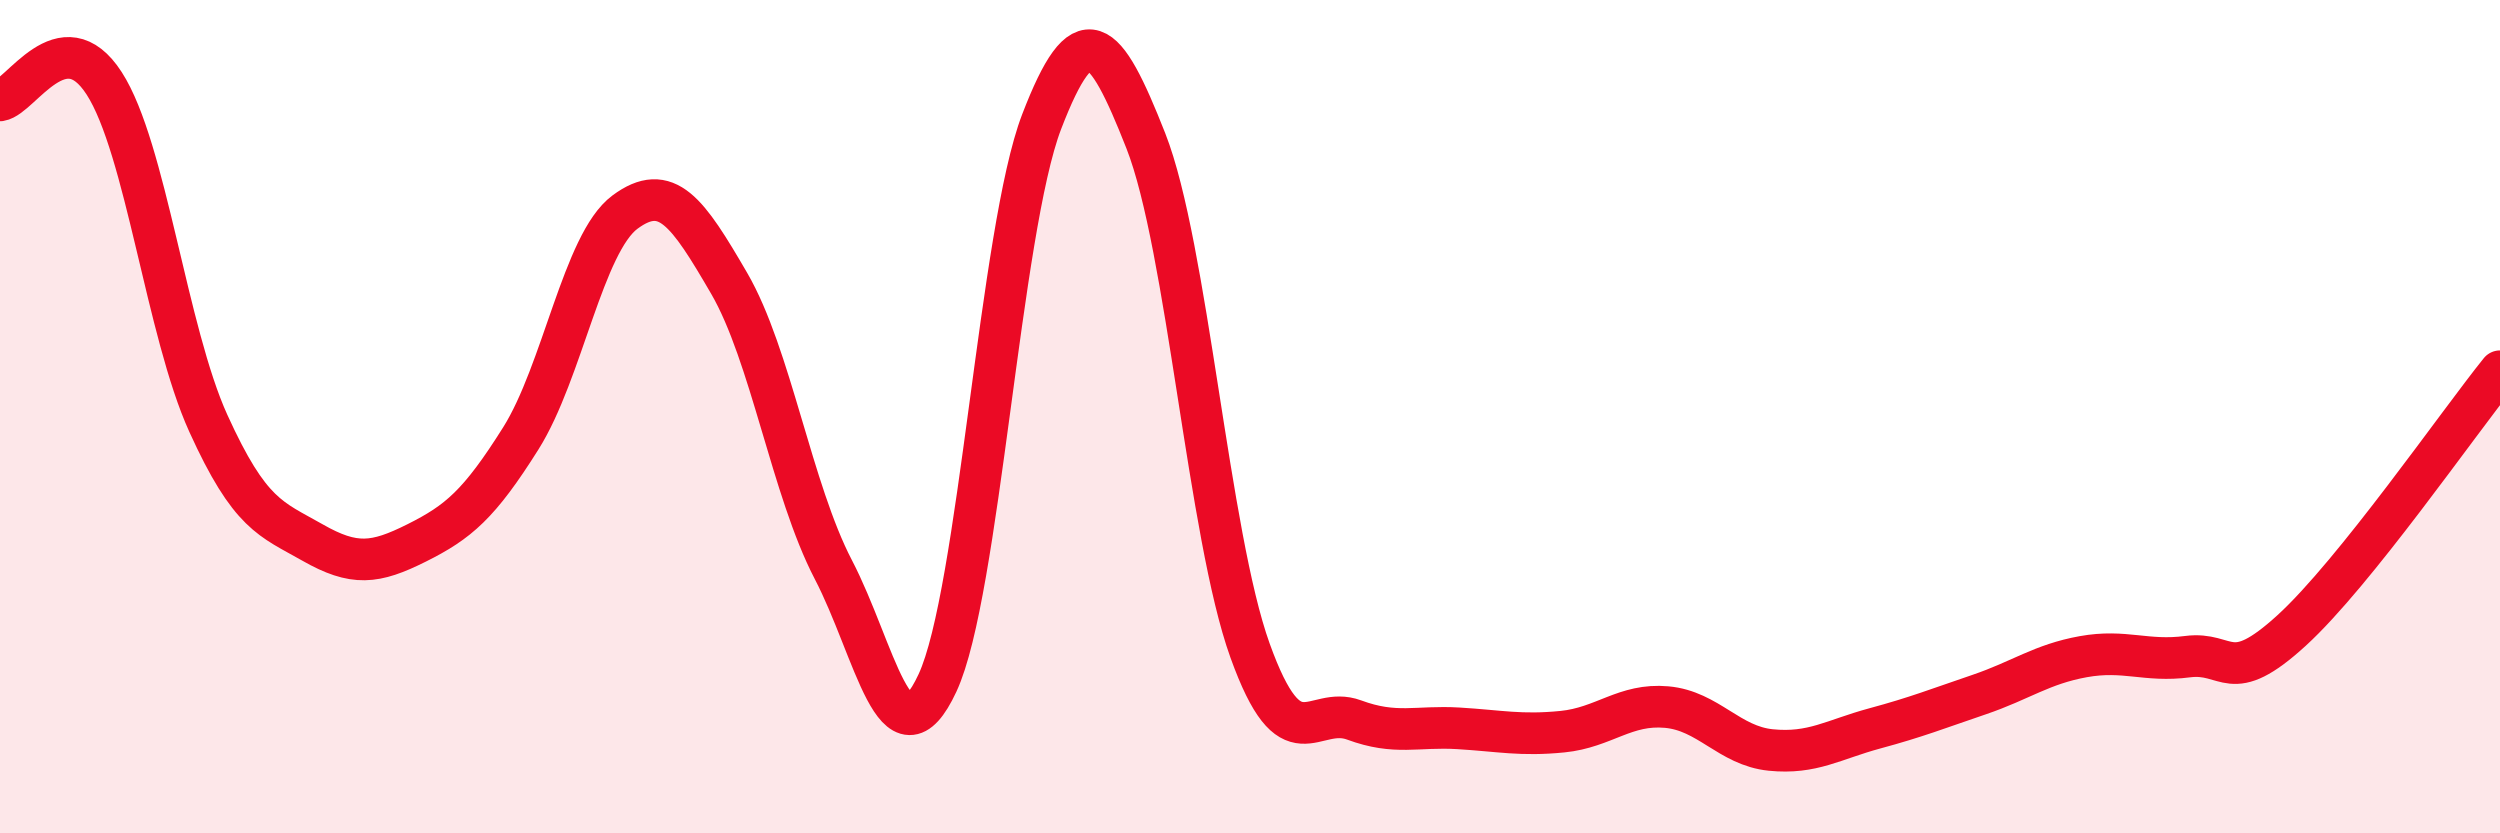
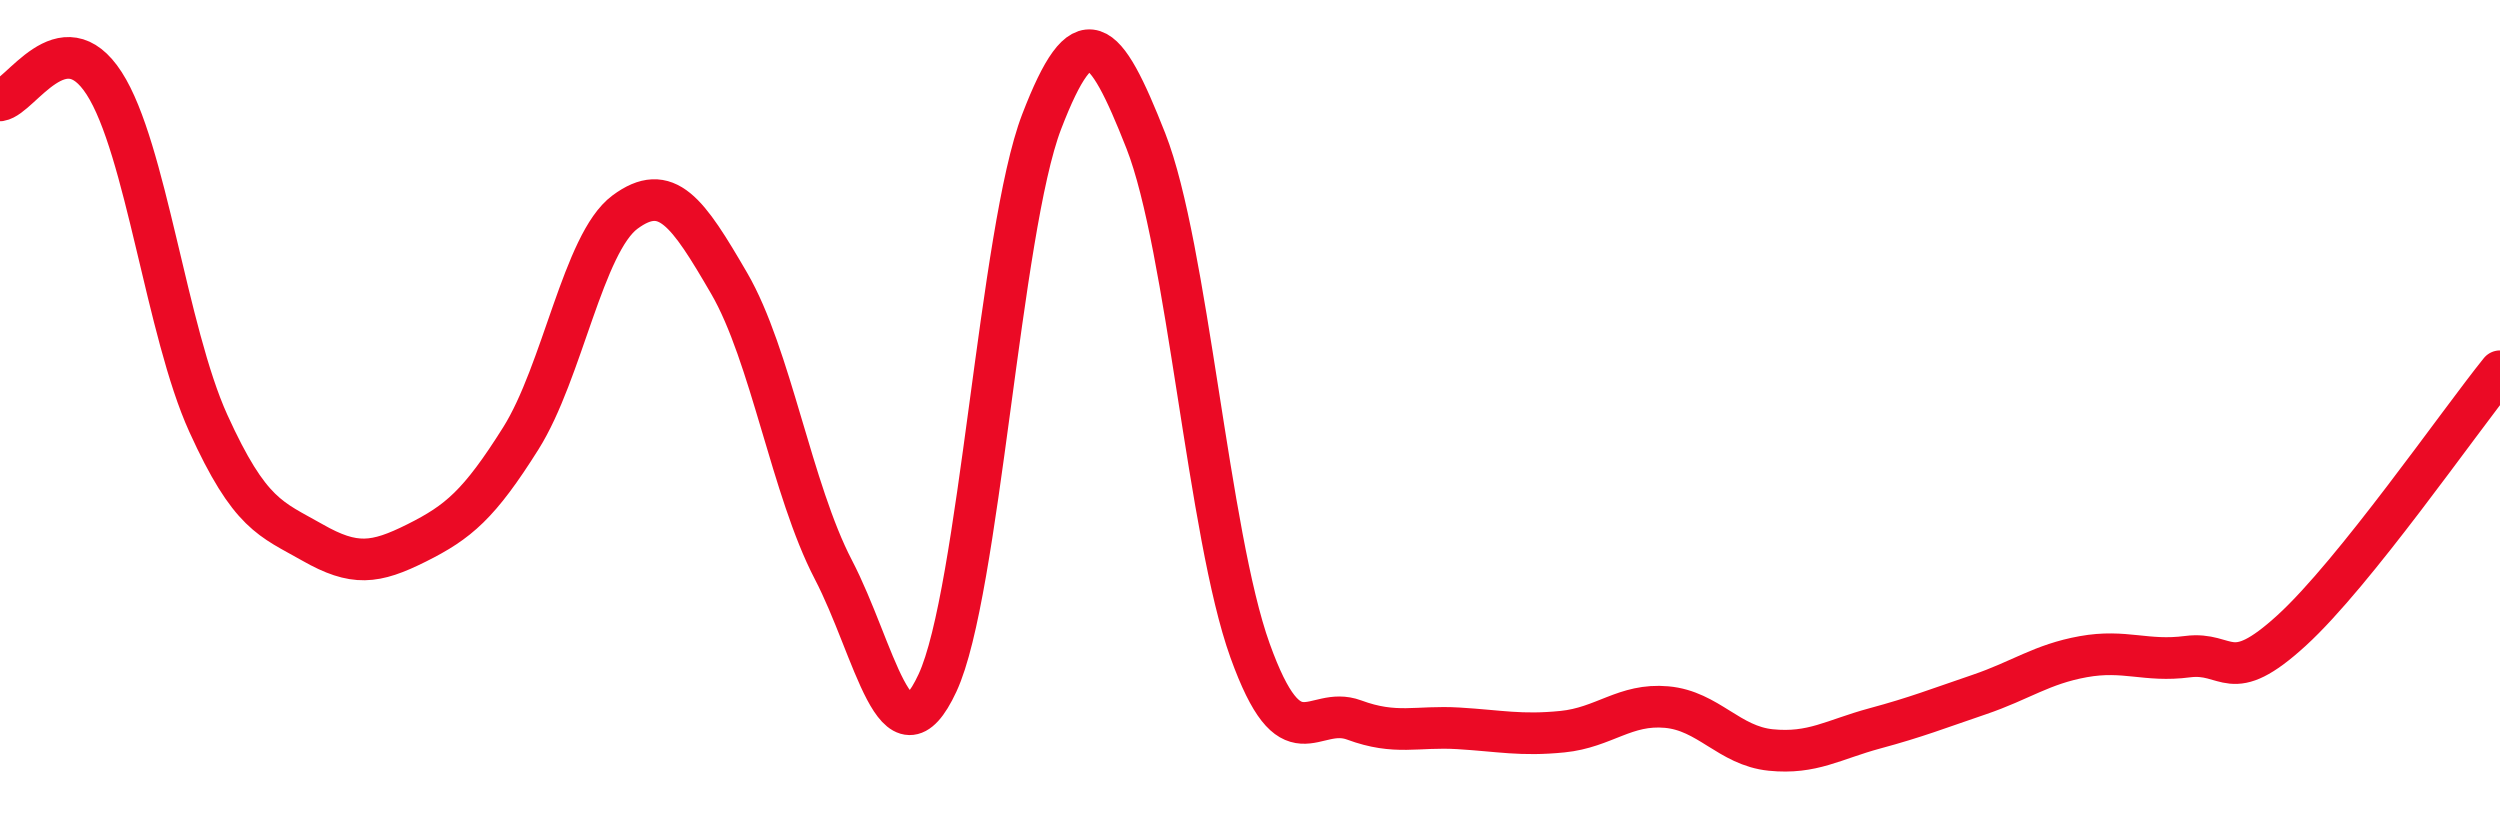
<svg xmlns="http://www.w3.org/2000/svg" width="60" height="20" viewBox="0 0 60 20">
-   <path d="M 0,2.41 C 0.5,2.33 1.5,0.45 2.5,2 C 3.5,3.55 4,7.96 5,10.16 C 6,12.36 6.5,12.45 7.5,13.02 C 8.5,13.59 9,13.53 10,13.03 C 11,12.53 11.5,12.11 12.5,10.52 C 13.5,8.93 14,5.83 15,5.09 C 16,4.35 16.5,5.08 17.5,6.8 C 18.5,8.52 19,11.75 20,13.67 C 21,15.59 21.5,18.54 22.5,16.39 C 23.5,14.24 24,5.52 25,2.92 C 26,0.32 26.5,0.84 27.5,3.38 C 28.5,5.92 29,12.83 30,15.61 C 31,18.39 31.5,16.91 32.5,17.28 C 33.5,17.65 34,17.42 35,17.48 C 36,17.54 36.5,17.66 37.5,17.56 C 38.5,17.46 39,16.88 40,16.97 C 41,17.06 41.5,17.9 42.5,18 C 43.5,18.1 44,17.75 45,17.48 C 46,17.21 46.5,17.01 47.5,16.67 C 48.5,16.33 49,15.94 50,15.76 C 51,15.58 51.5,15.89 52.5,15.76 C 53.5,15.63 53.5,16.5 55,15.13 C 56.5,13.76 59,10.15 60,8.91L60 20L0 20Z" fill="#EB0A25" opacity="0.1" stroke-linecap="round" stroke-linejoin="round" />
  <path d="M 0,2.41 C 0.5,2.33 1.5,0.45 2.5,2 C 3.5,3.55 4,7.96 5,10.16 C 6,12.36 6.5,12.45 7.5,13.02 C 8.5,13.59 9,13.53 10,13.03 C 11,12.53 11.5,12.11 12.5,10.52 C 13.5,8.93 14,5.83 15,5.09 C 16,4.35 16.5,5.08 17.5,6.8 C 18.5,8.52 19,11.75 20,13.67 C 21,15.59 21.5,18.54 22.5,16.39 C 23.5,14.24 24,5.52 25,2.92 C 26,0.32 26.5,0.84 27.5,3.38 C 28.5,5.92 29,12.83 30,15.61 C 31,18.39 31.5,16.91 32.5,17.28 C 33.5,17.65 34,17.42 35,17.48 C 36,17.54 36.5,17.66 37.5,17.56 C 38.5,17.46 39,16.88 40,16.97 C 41,17.06 41.5,17.9 42.5,18 C 43.5,18.1 44,17.75 45,17.48 C 46,17.21 46.5,17.01 47.5,16.67 C 48.5,16.33 49,15.94 50,15.76 C 51,15.58 51.5,15.89 52.5,15.76 C 53.5,15.63 53.5,16.5 55,15.13 C 56.5,13.76 59,10.15 60,8.91" stroke="#EB0A25" stroke-width="1" fill="none" stroke-linecap="round" stroke-linejoin="round" />
</svg>